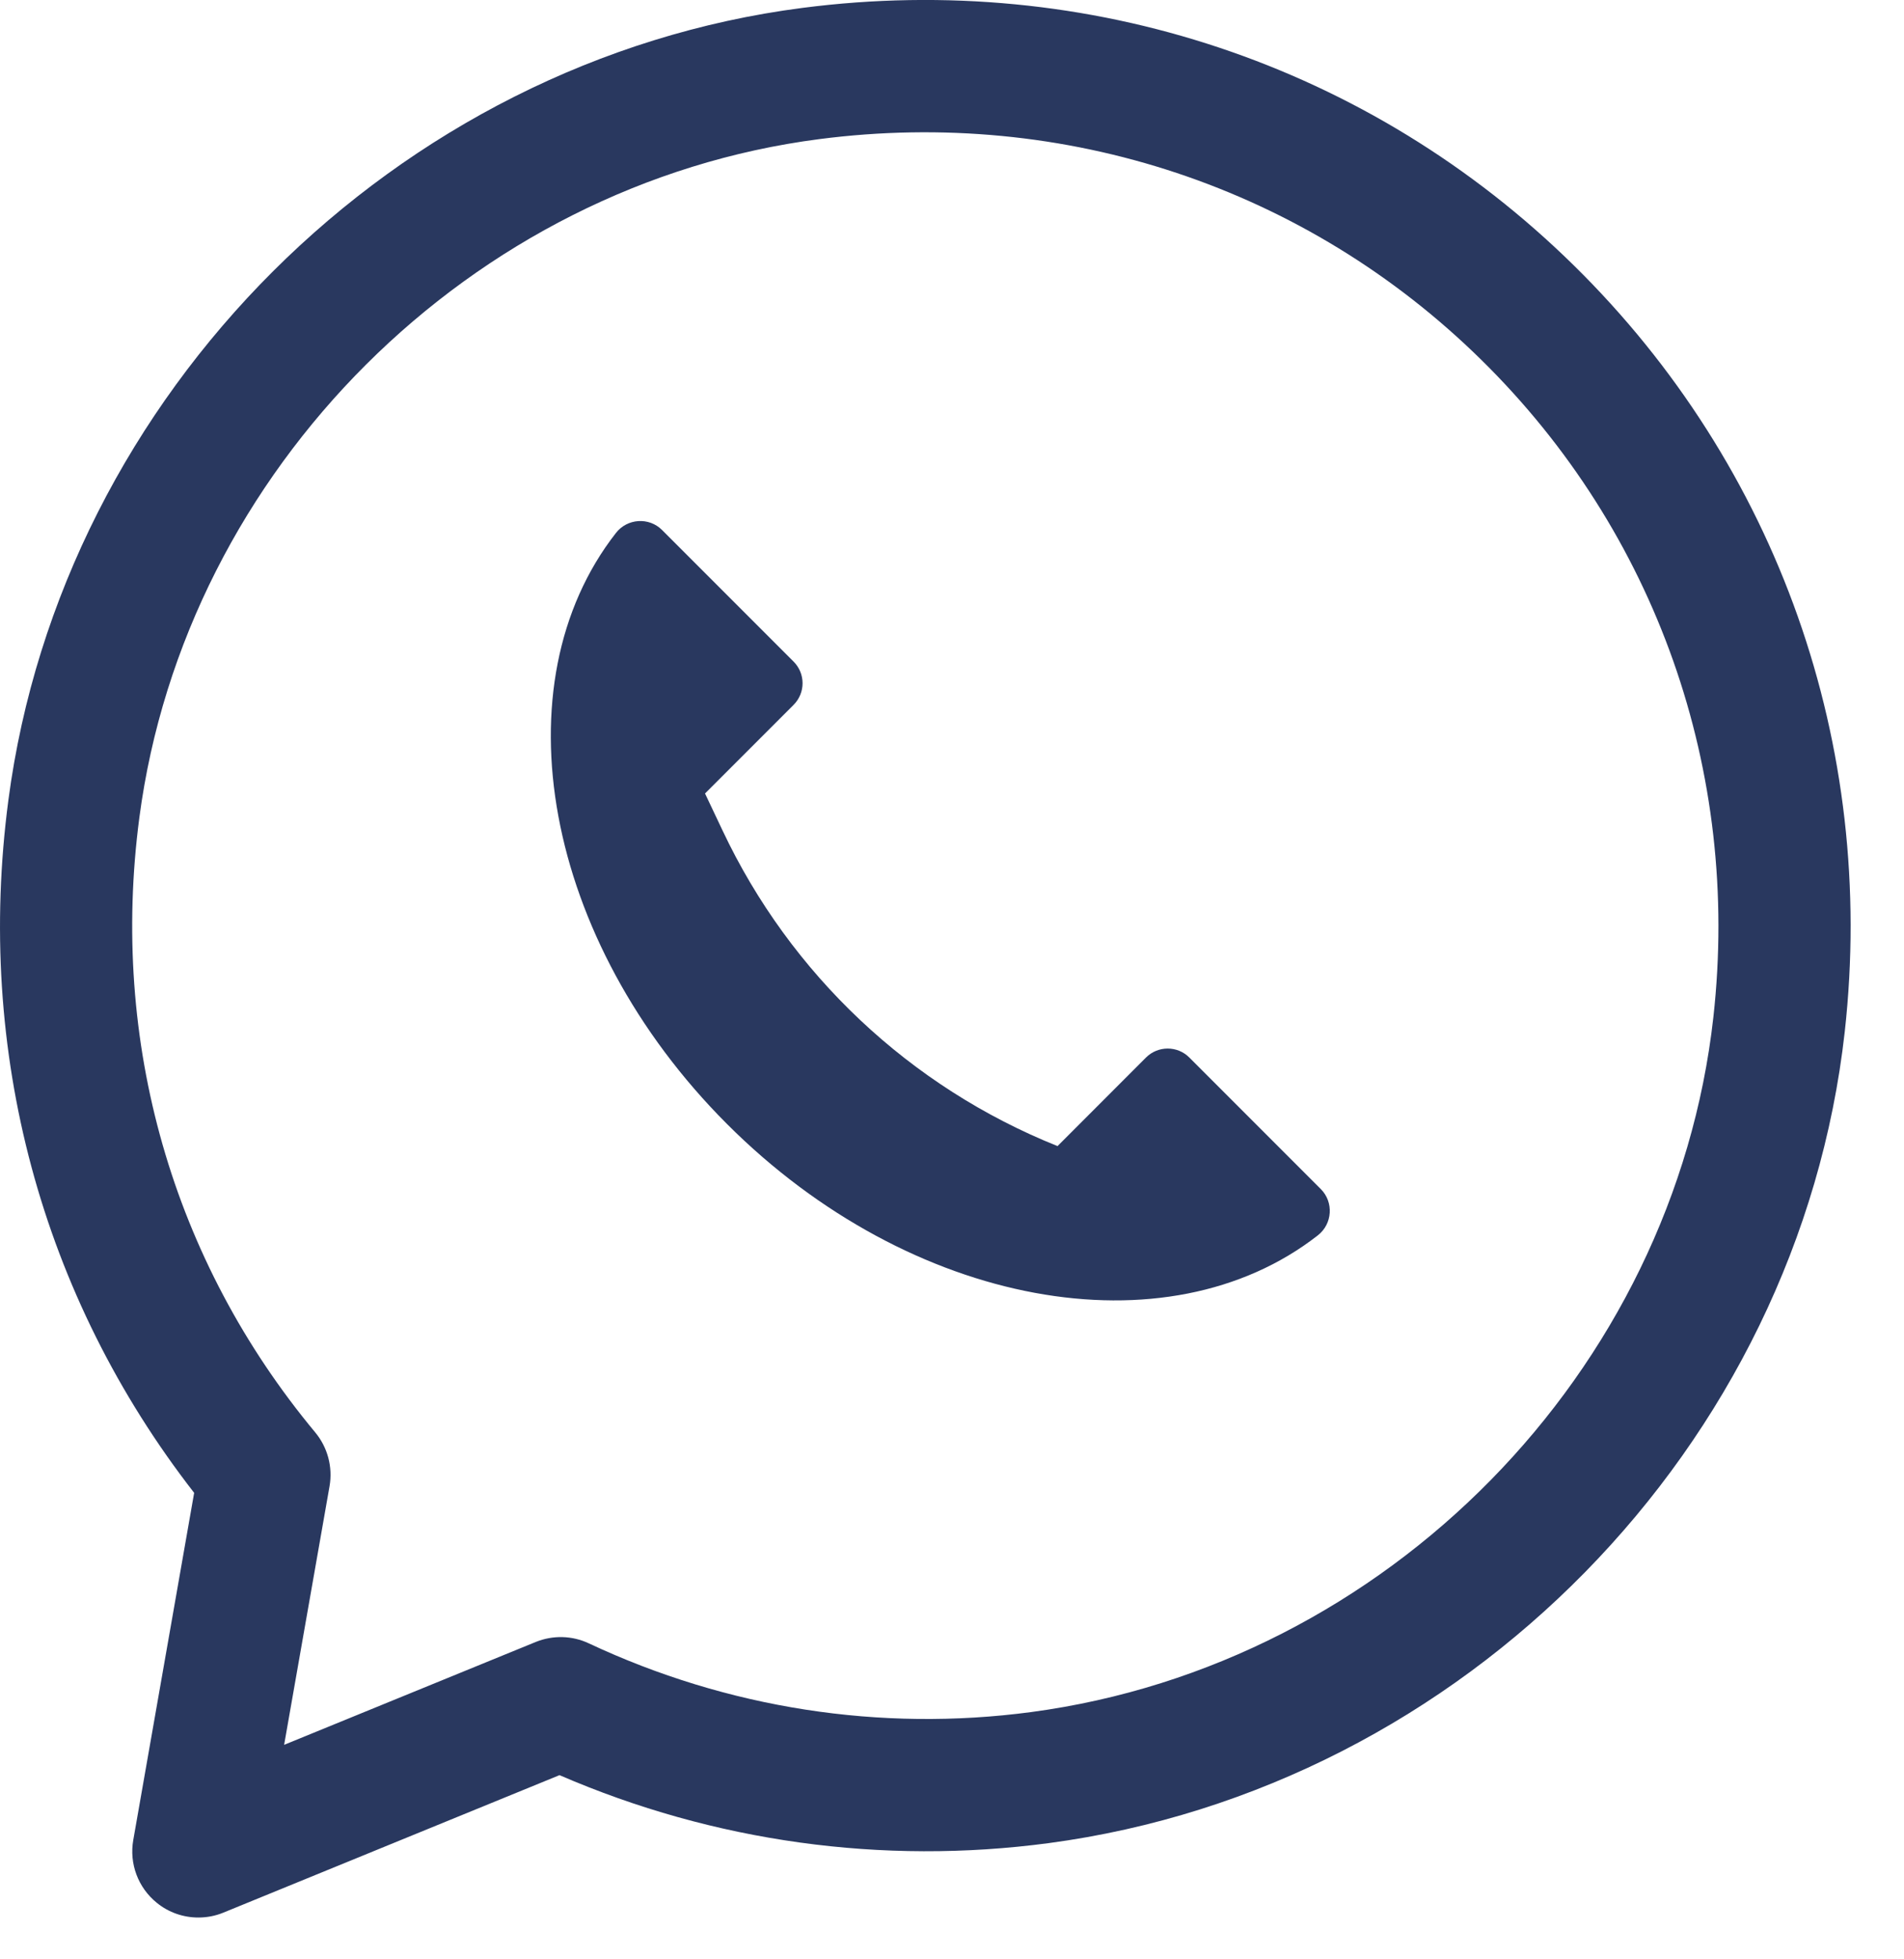
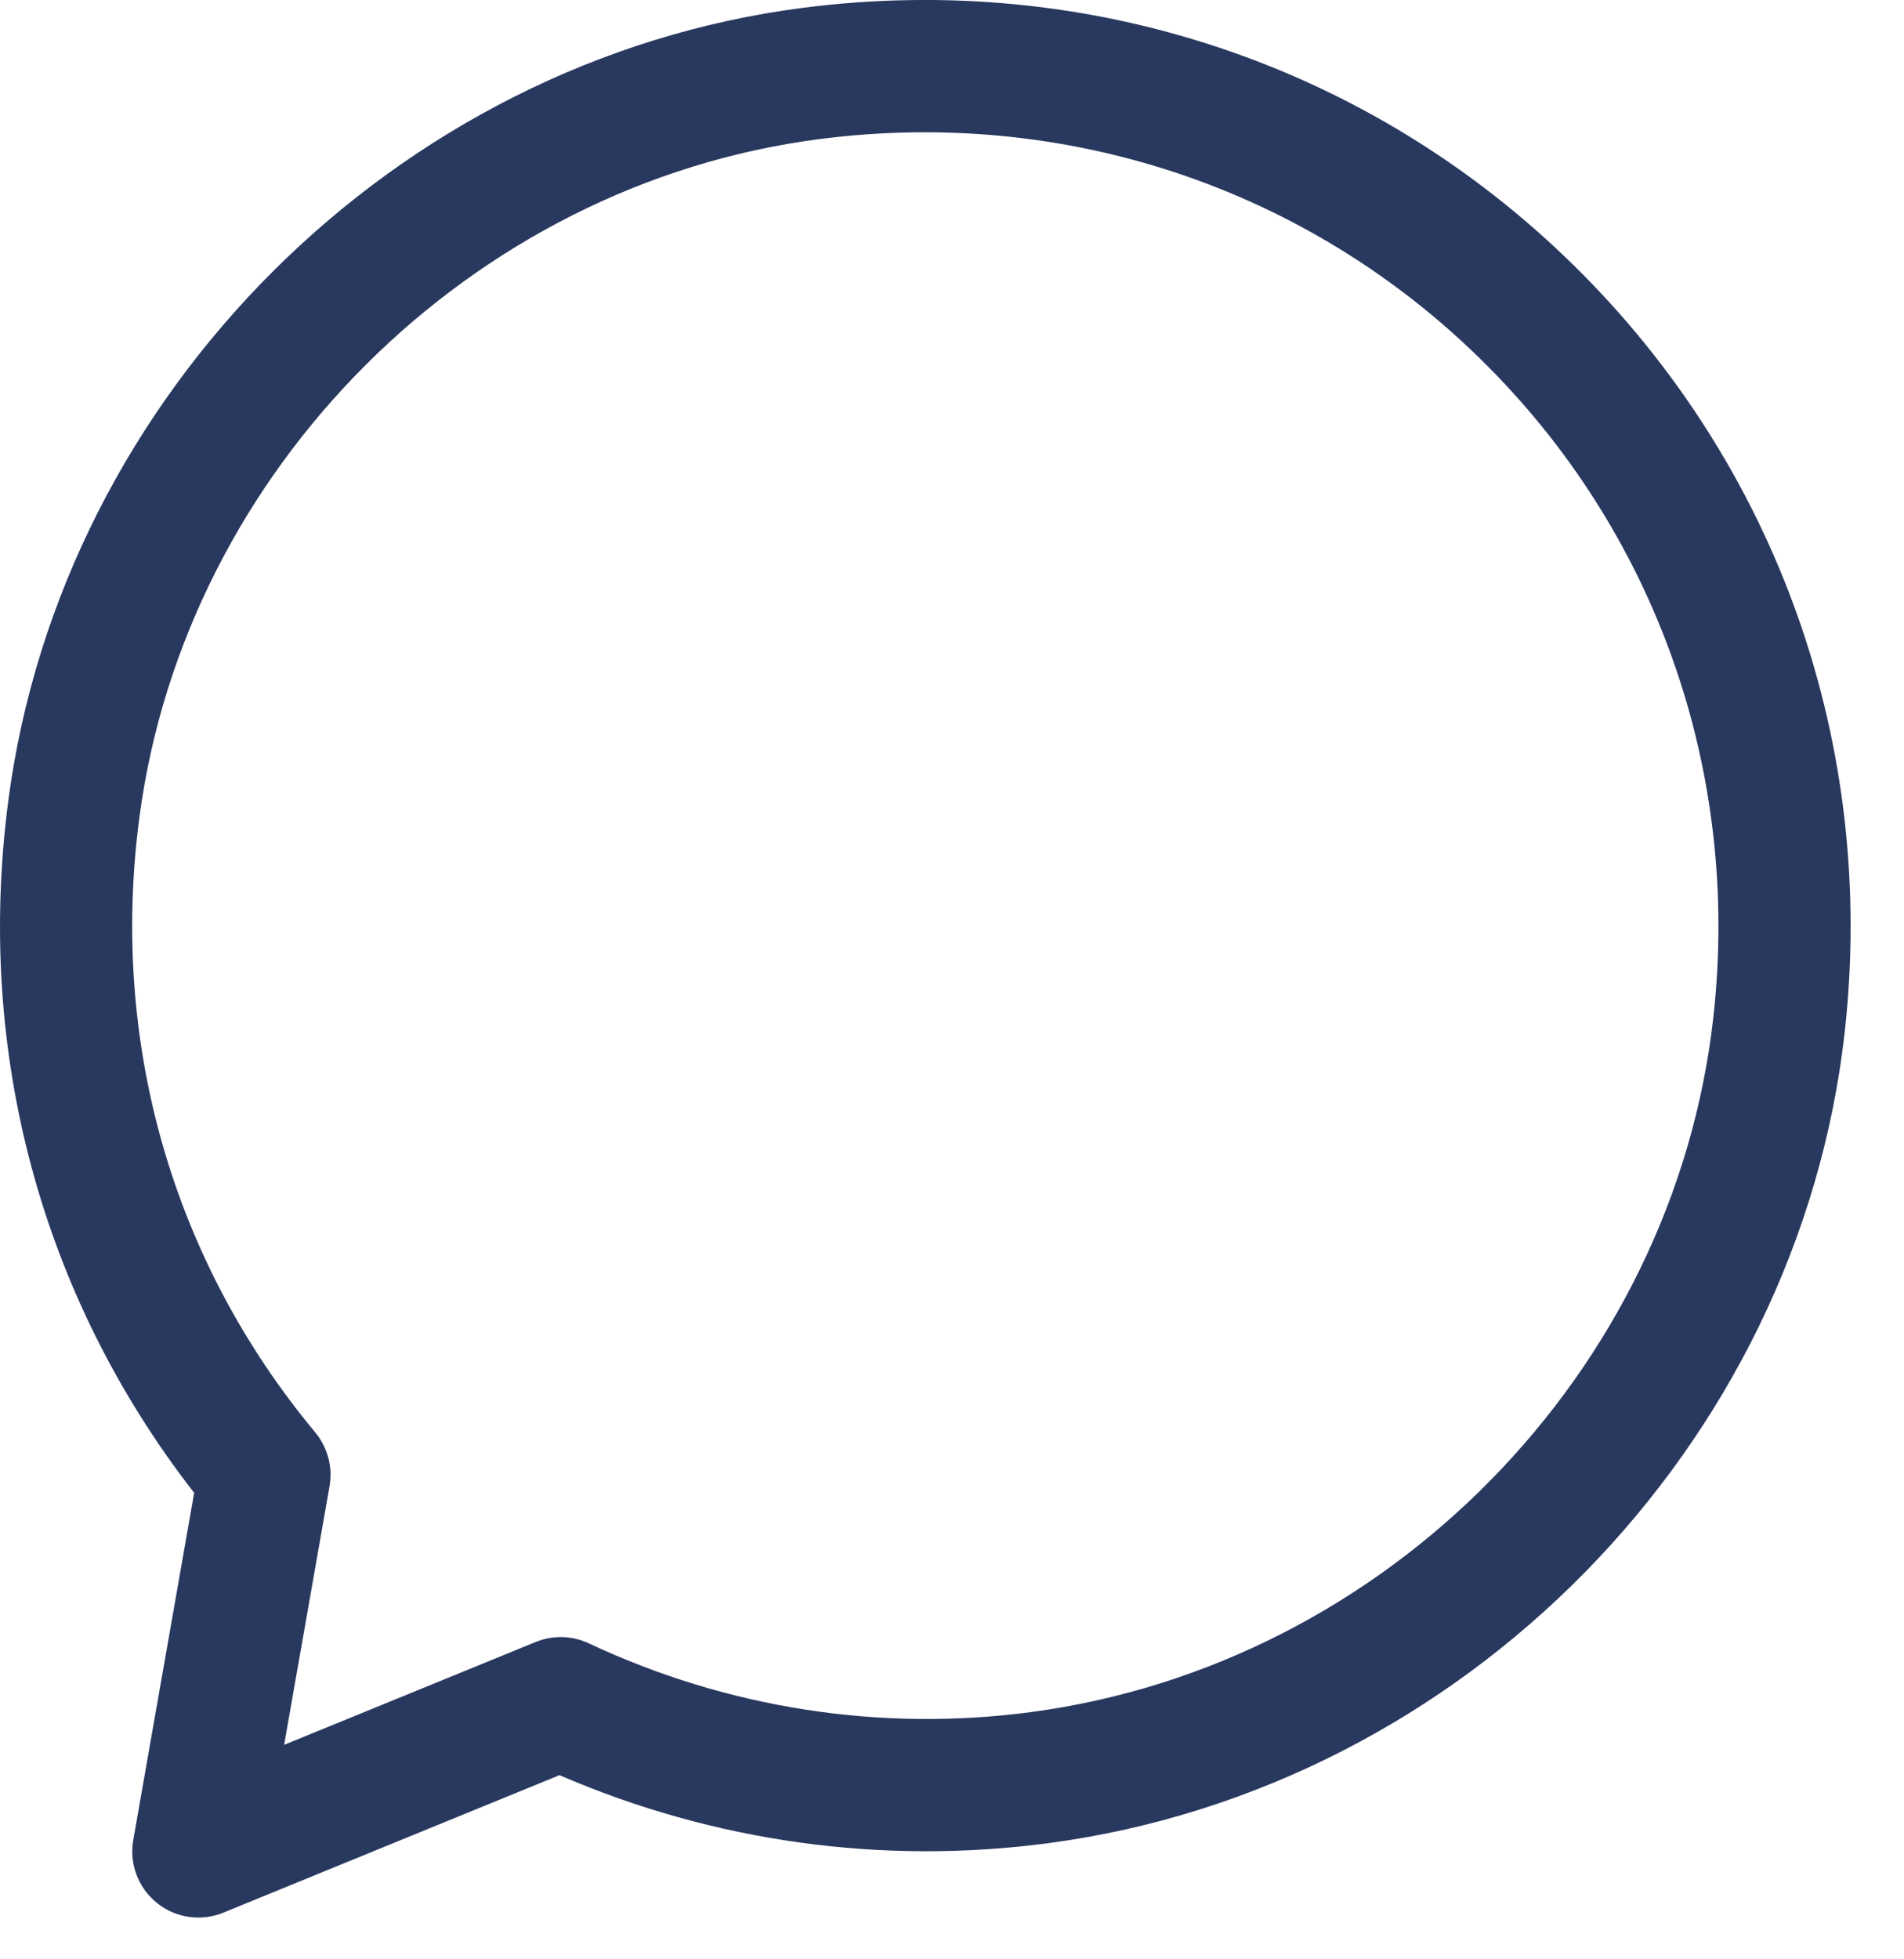
<svg xmlns="http://www.w3.org/2000/svg" width="35" height="36" viewBox="0 0 35 36" fill="none">
-   <path d="M19.44 21.058C16.729 19.972 14.53 17.901 13.283 15.261L12.96 14.579L14.588 12.951C14.808 12.731 14.808 12.376 14.588 12.156L12.17 9.738C11.93 9.498 11.531 9.524 11.322 9.793C9.153 12.569 9.99 17.277 13.365 20.653C16.741 24.029 21.45 24.865 24.226 22.697C24.494 22.487 24.52 22.089 24.28 21.848L21.862 19.43C21.643 19.211 21.287 19.211 21.067 19.43L19.44 21.058Z" fill="#29385F" />
  <path d="M3.646 35.232C3.373 35.232 3.103 35.141 2.884 34.963C2.539 34.685 2.373 34.243 2.45 33.807L3.569 27.429C0.756 23.813 -0.455 19.316 0.154 14.702C1.139 7.232 7.278 1.11 14.751 0.145C20.011 -0.535 25.18 1.191 28.93 4.876C32.681 8.561 34.496 13.692 33.911 18.955C33.062 26.577 26.908 32.847 19.277 33.865C16.217 34.272 13.122 33.843 10.285 32.616L4.106 35.142C3.958 35.203 3.802 35.232 3.646 35.232ZM15.062 2.556C8.663 3.382 3.406 8.623 2.562 15.02C2.018 19.145 3.166 23.159 5.795 26.319C6.023 26.594 6.119 26.955 6.058 27.306L5.223 32.059L9.848 30.169C10.164 30.041 10.518 30.05 10.825 30.195C13.371 31.389 16.183 31.826 18.955 31.457C25.495 30.585 30.769 25.214 31.496 18.687C31.999 14.17 30.443 9.767 27.227 6.609C24.013 3.45 19.577 1.971 15.062 2.556ZM14.906 1.351H14.918H14.906Z" fill="#29385F" />
</svg>